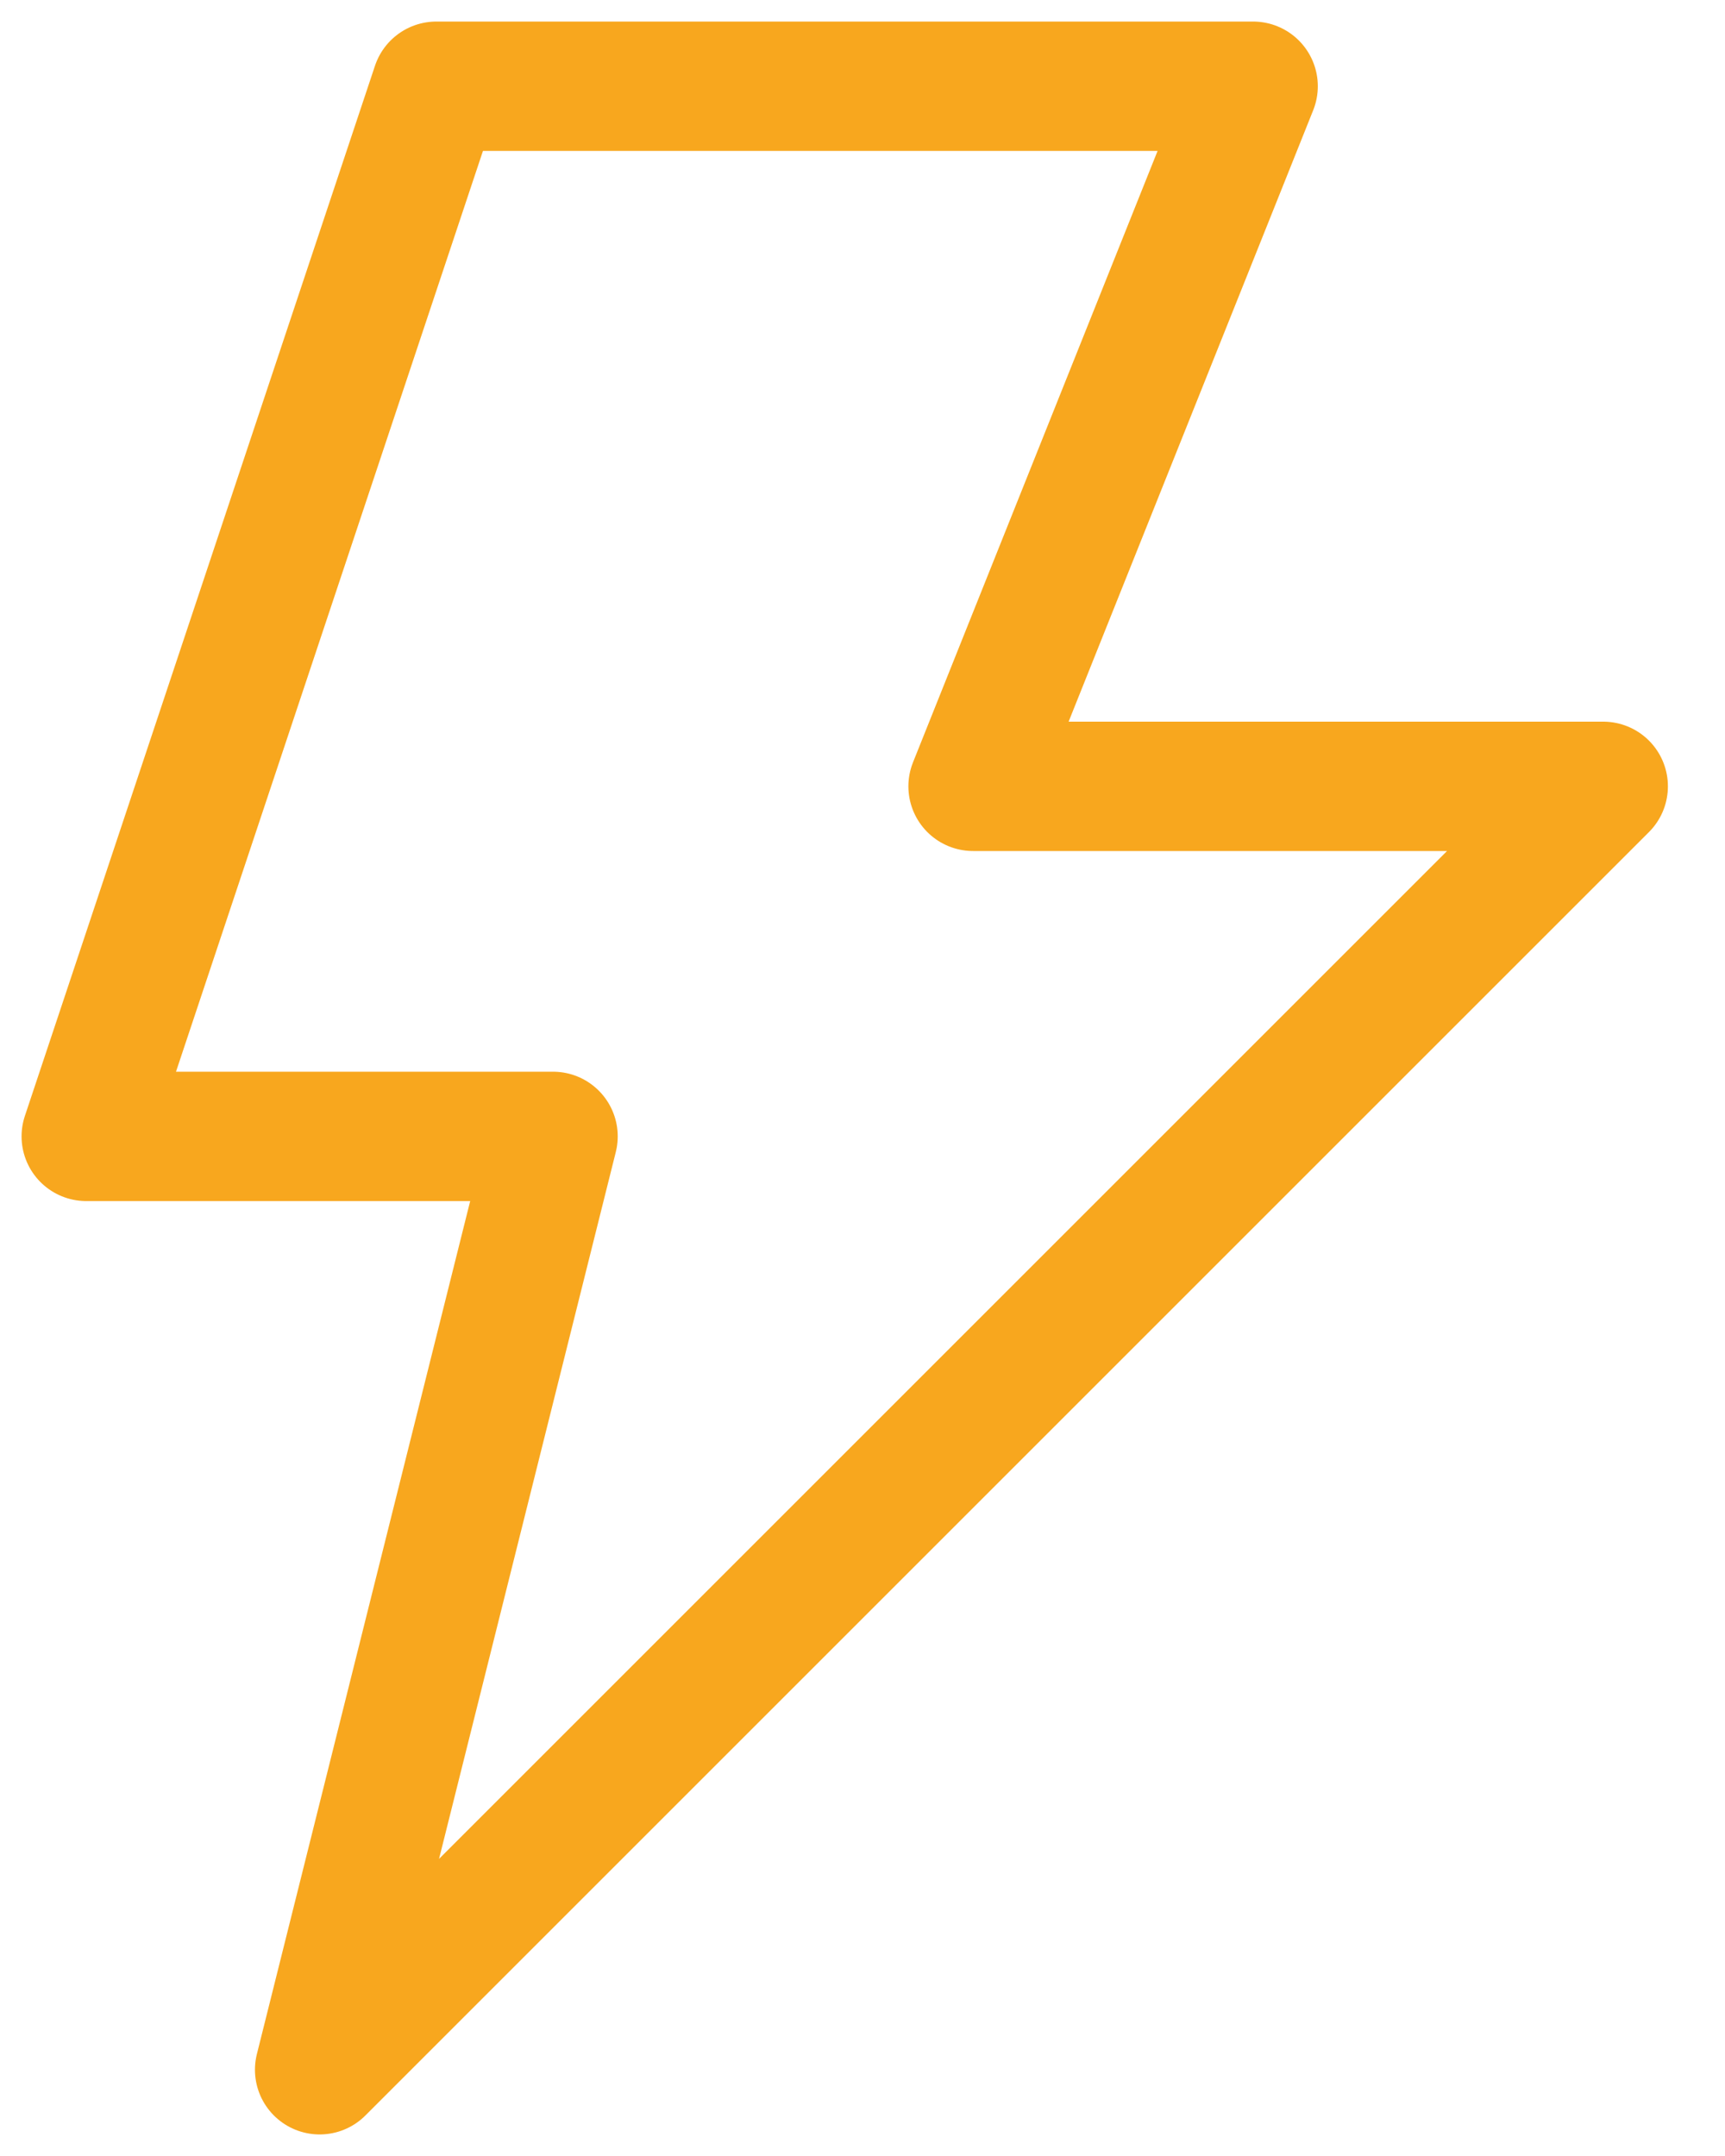
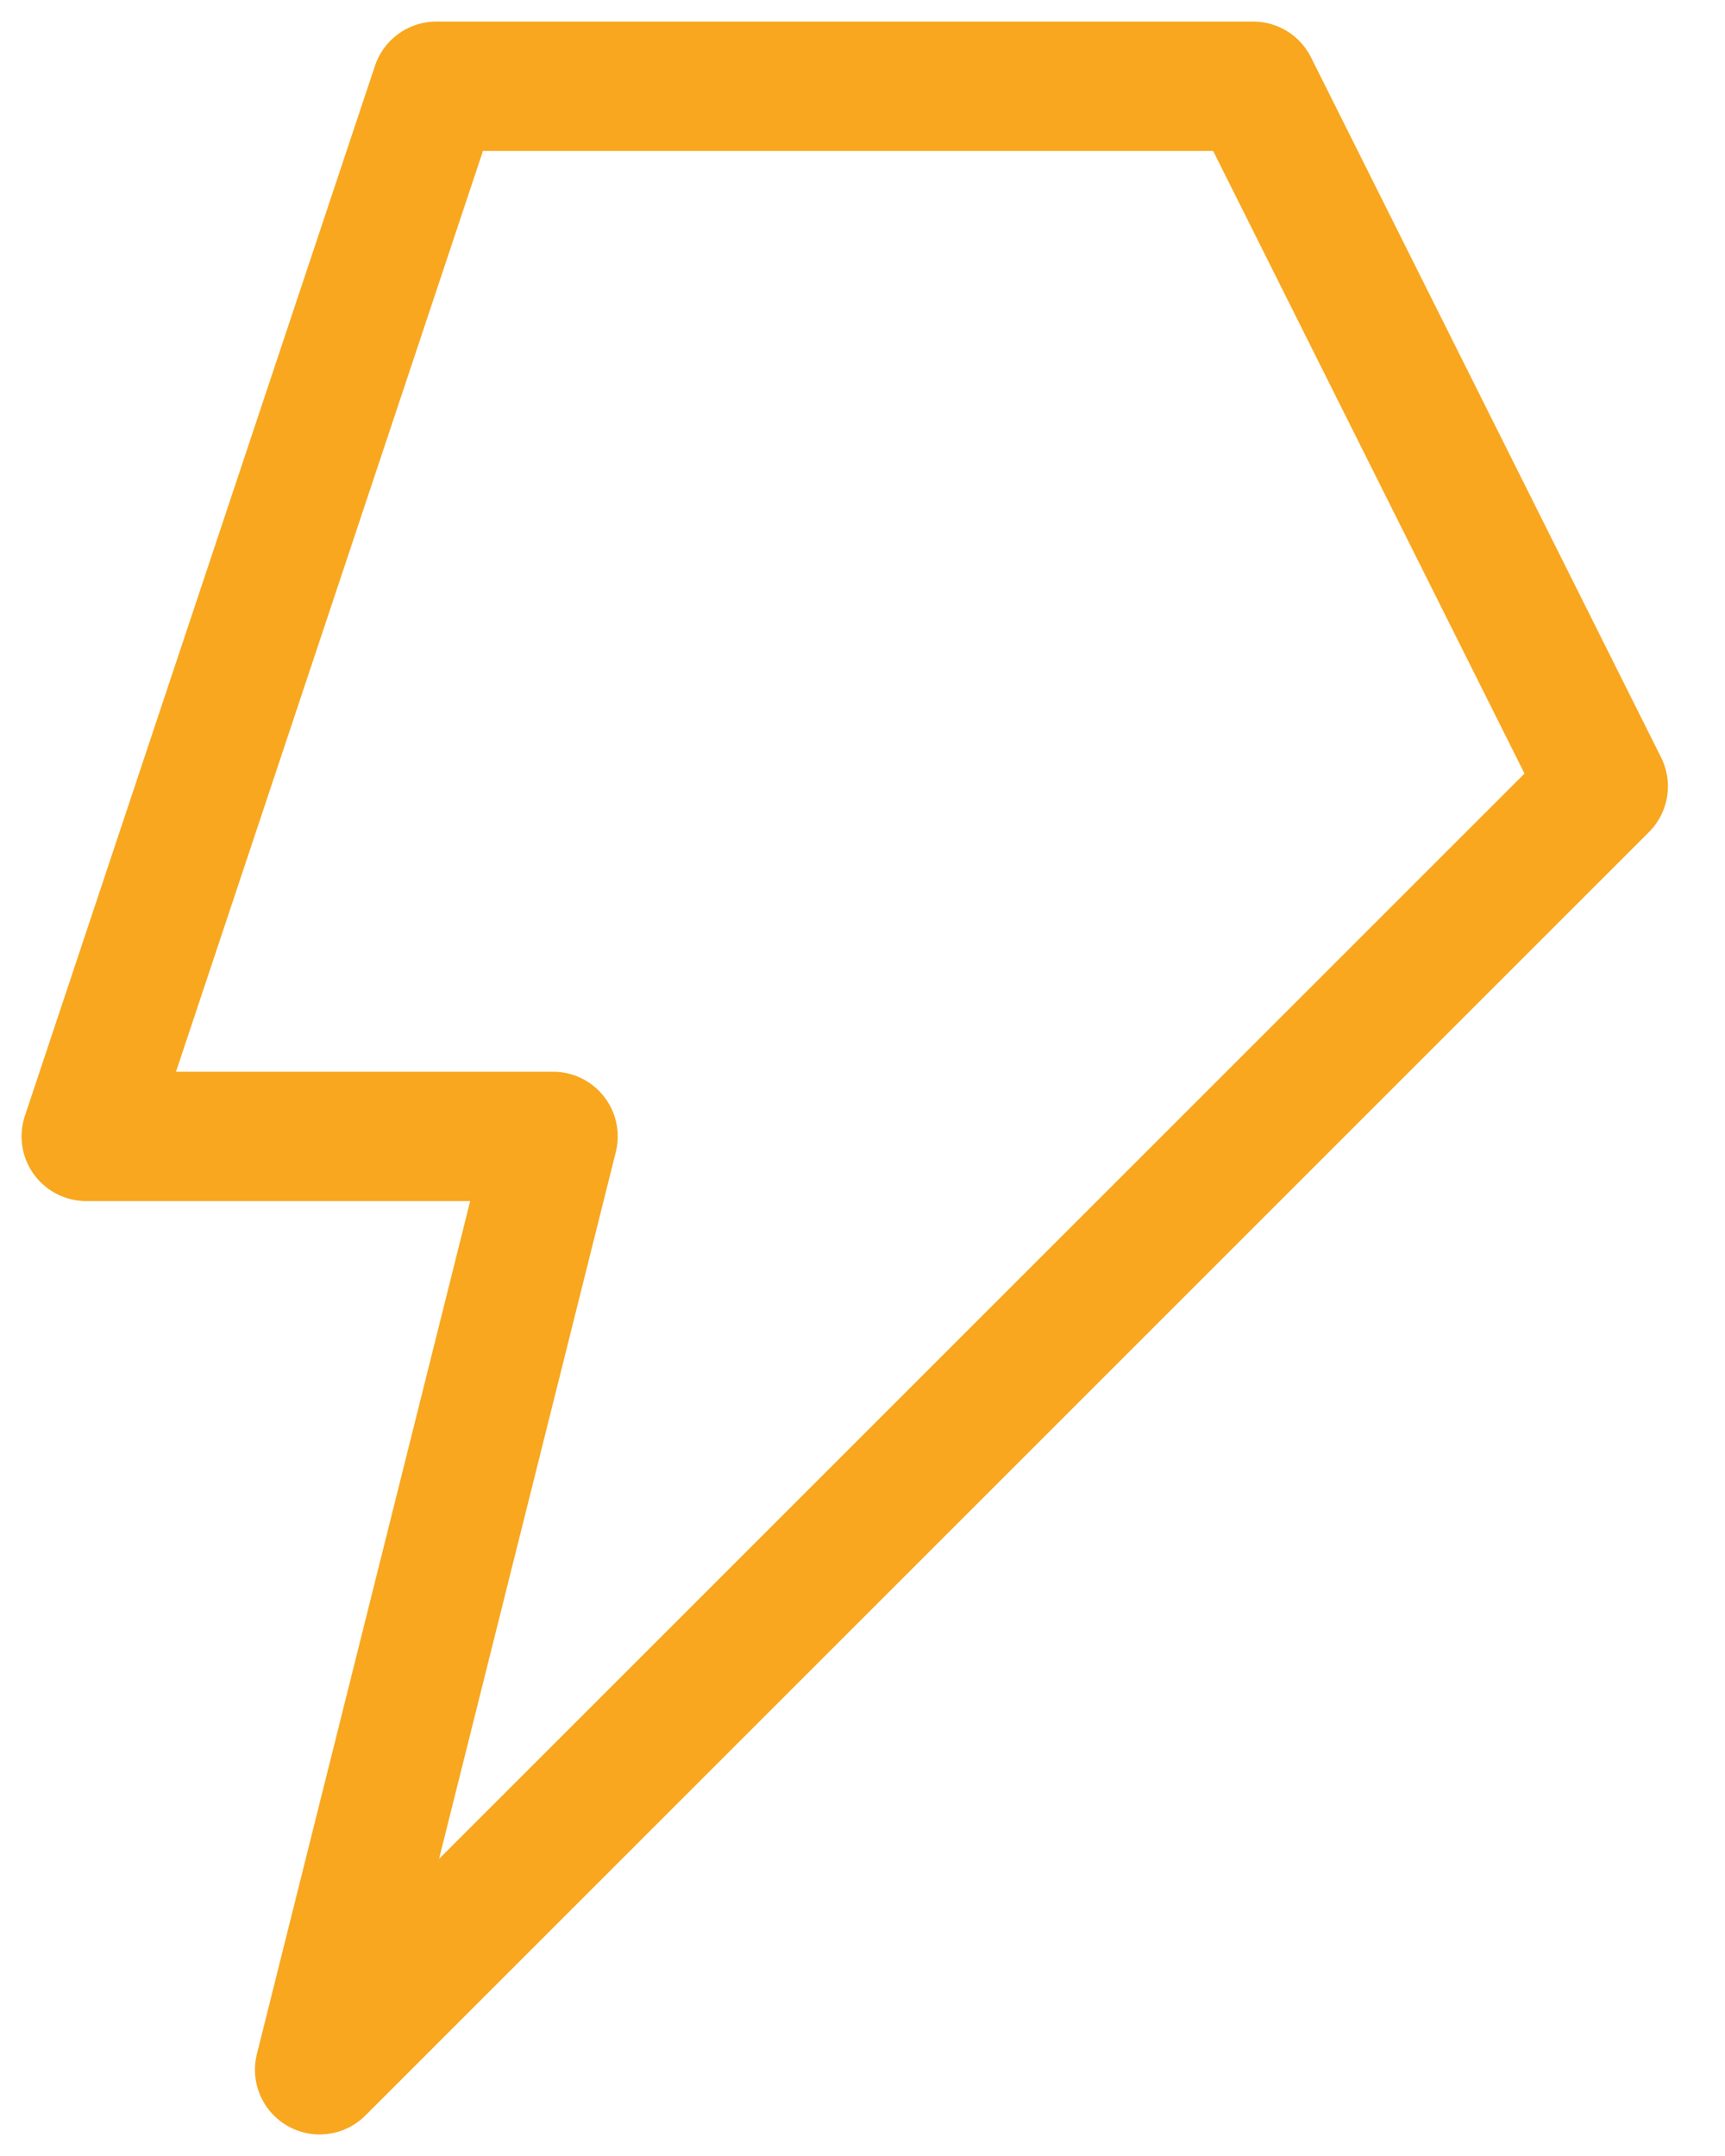
<svg xmlns="http://www.w3.org/2000/svg" width="20" height="25" viewBox="0 0 20 25" fill="none">
-   <path d="M14.529 1H5.059L1 13.177H6.412L3.706 24L18.588 9.118H11.282L14.529 1Z" stroke="#F8A71E" stroke-width="1.5" stroke-linecap="round" stroke-linejoin="round" />
+   <path d="M14.529 1H5.059L1 13.177H6.412L3.706 24L18.588 9.118L14.529 1Z" stroke="#F8A71E" stroke-width="1.5" stroke-linecap="round" stroke-linejoin="round" />
</svg>